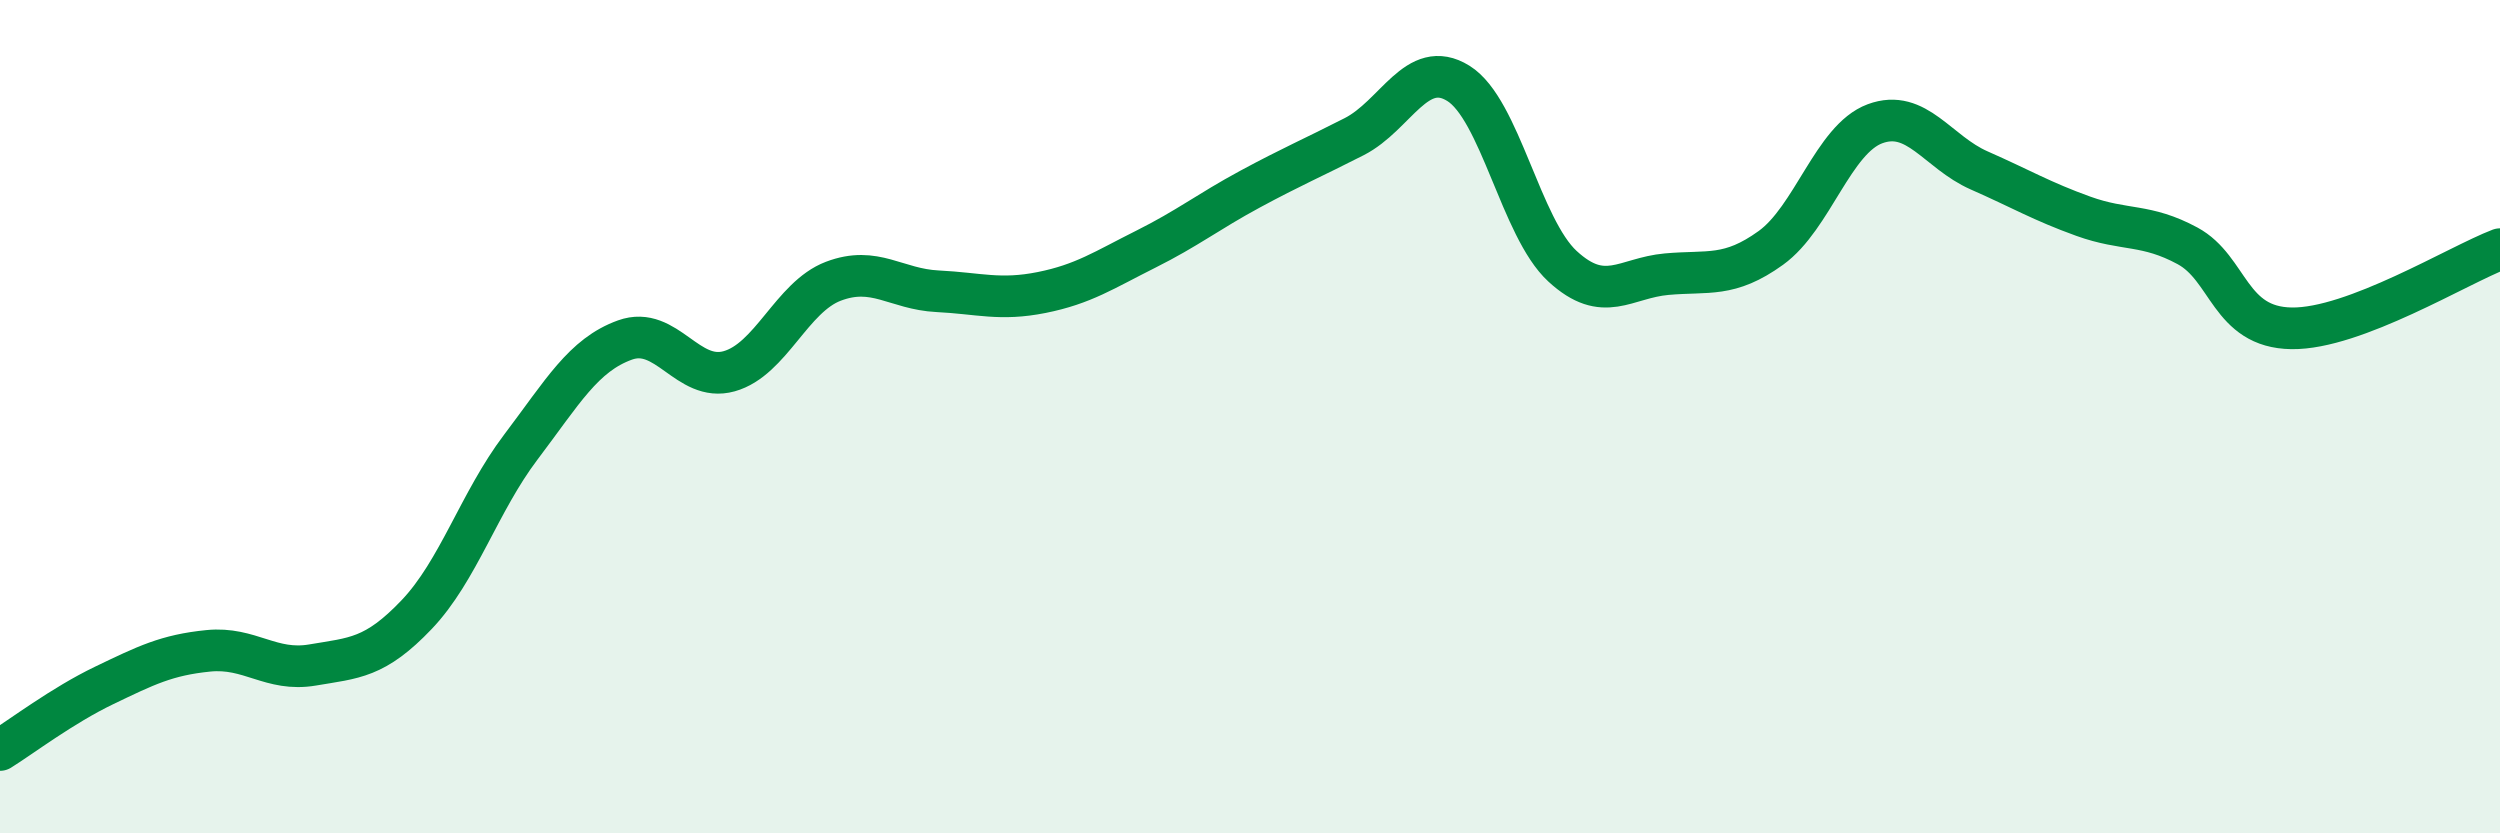
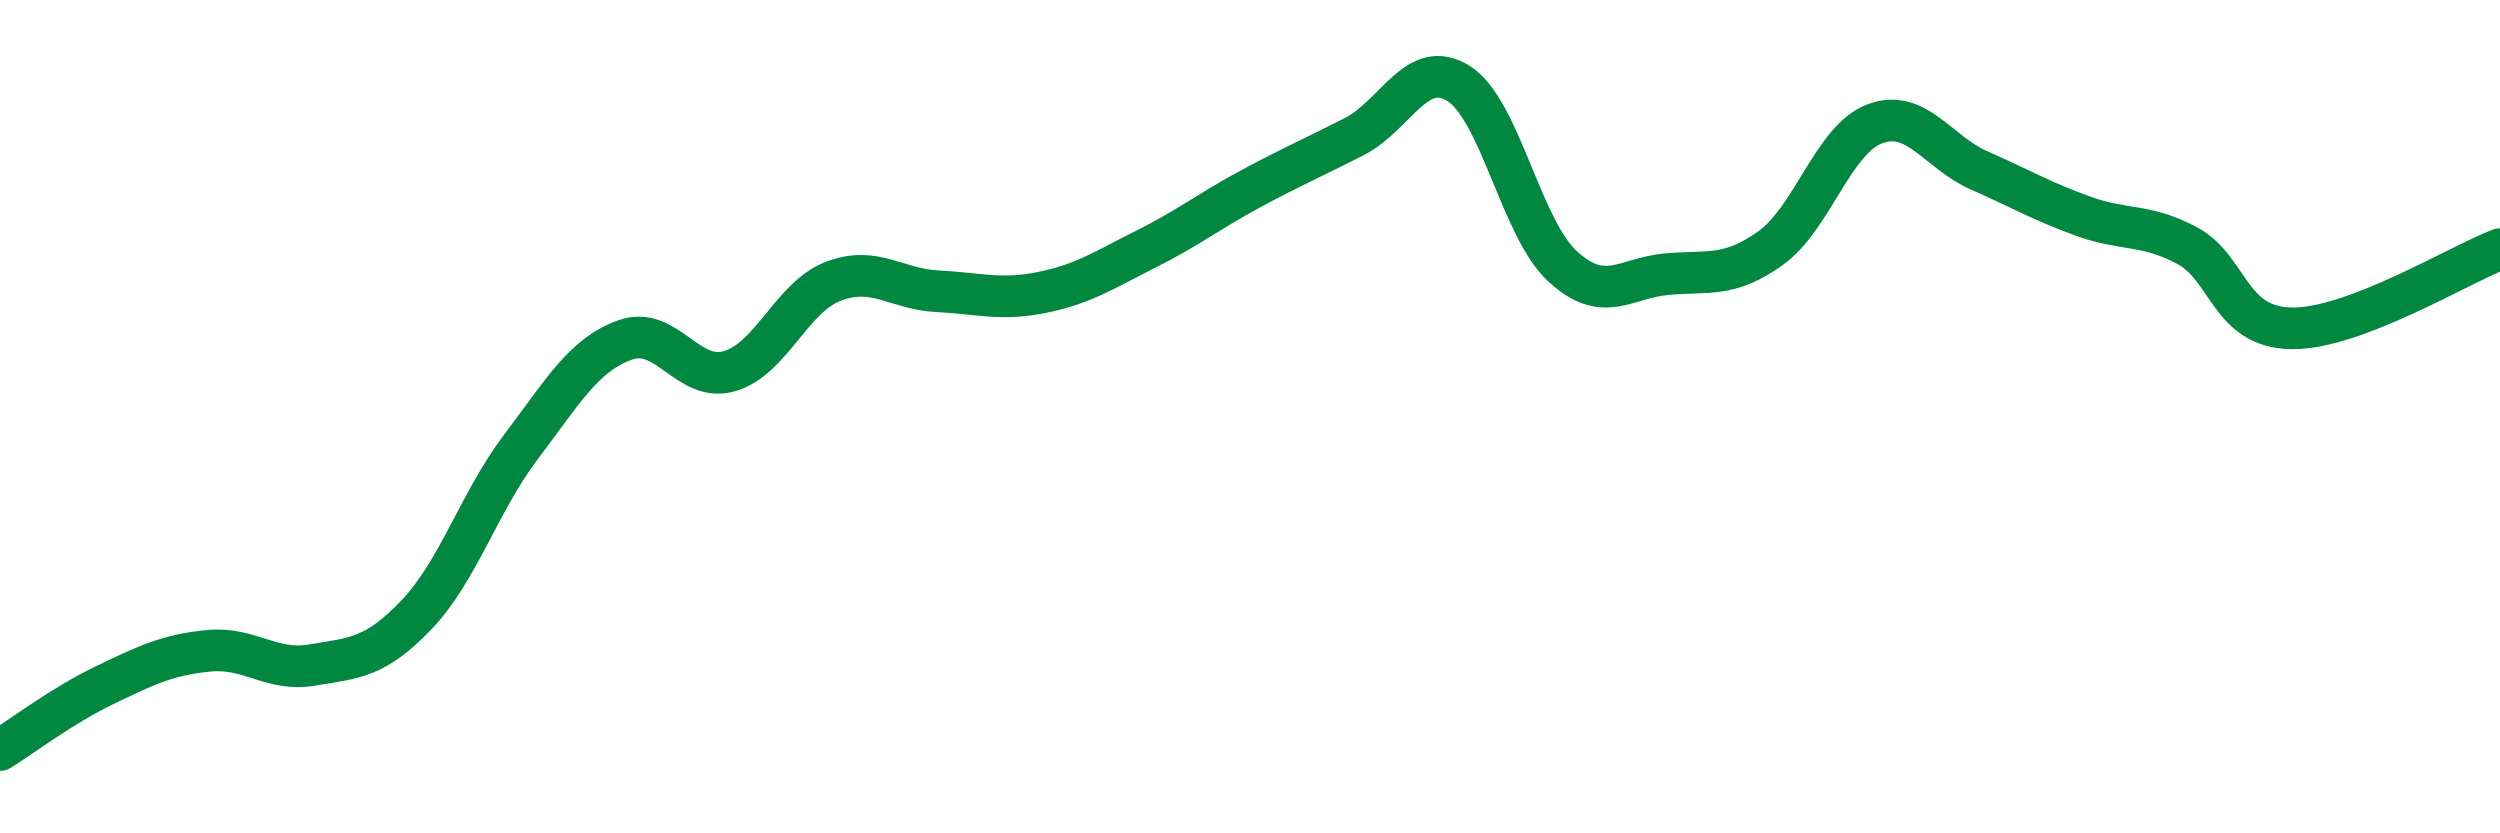
<svg xmlns="http://www.w3.org/2000/svg" width="60" height="20" viewBox="0 0 60 20">
-   <path d="M 0,18 C 0.5,17.69 1.5,16.93 2.5,16.45 C 3.5,15.97 4,15.72 5,15.62 C 6,15.52 6.5,16.13 7.5,15.96 C 8.5,15.79 9,15.8 10,14.75 C 11,13.7 11.5,12.05 12.5,10.73 C 13.5,9.41 14,8.52 15,8.16 C 16,7.8 16.5,9.19 17.5,8.91 C 18.5,8.63 19,7.13 20,6.75 C 21,6.37 21.5,6.94 22.5,6.99 C 23.5,7.04 24,7.22 25,7.02 C 26,6.82 26.5,6.48 27.5,5.98 C 28.5,5.48 29,5.08 30,4.54 C 31,4 31.5,3.79 32.5,3.28 C 33.5,2.77 34,1.38 35,2 C 36,2.62 36.5,5.47 37.5,6.39 C 38.5,7.31 39,6.67 40,6.58 C 41,6.49 41.5,6.67 42.5,5.95 C 43.5,5.23 44,3.34 45,2.97 C 46,2.6 46.5,3.65 47.5,4.09 C 48.5,4.53 49,4.83 50,5.19 C 51,5.55 51.5,5.36 52.5,5.9 C 53.5,6.44 53.5,7.86 55,7.88 C 56.5,7.9 59,6.36 60,5.98L60 20L0 20Z" fill="#008740" opacity="0.1" stroke-linecap="round" stroke-linejoin="round" />
  <path d="M 0,18 C 0.5,17.69 1.5,16.93 2.5,16.45 C 3.5,15.97 4,15.72 5,15.62 C 6,15.52 6.5,16.13 7.5,15.96 C 8.5,15.79 9,15.8 10,14.75 C 11,13.7 11.5,12.05 12.5,10.73 C 13.5,9.41 14,8.52 15,8.16 C 16,7.8 16.5,9.19 17.5,8.91 C 18.5,8.63 19,7.13 20,6.75 C 21,6.37 21.5,6.94 22.5,6.99 C 23.5,7.04 24,7.22 25,7.02 C 26,6.82 26.5,6.48 27.5,5.98 C 28.5,5.48 29,5.08 30,4.54 C 31,4 31.5,3.79 32.5,3.28 C 33.5,2.77 34,1.38 35,2 C 36,2.62 36.5,5.47 37.5,6.39 C 38.5,7.31 39,6.67 40,6.58 C 41,6.49 41.5,6.67 42.5,5.95 C 43.5,5.23 44,3.34 45,2.97 C 46,2.6 46.5,3.65 47.5,4.09 C 48.5,4.53 49,4.83 50,5.19 C 51,5.55 51.5,5.36 52.5,5.9 C 53.5,6.44 53.5,7.86 55,7.88 C 56.5,7.9 59,6.36 60,5.98" stroke="#008740" stroke-width="1" fill="none" stroke-linecap="round" stroke-linejoin="round" />
</svg>